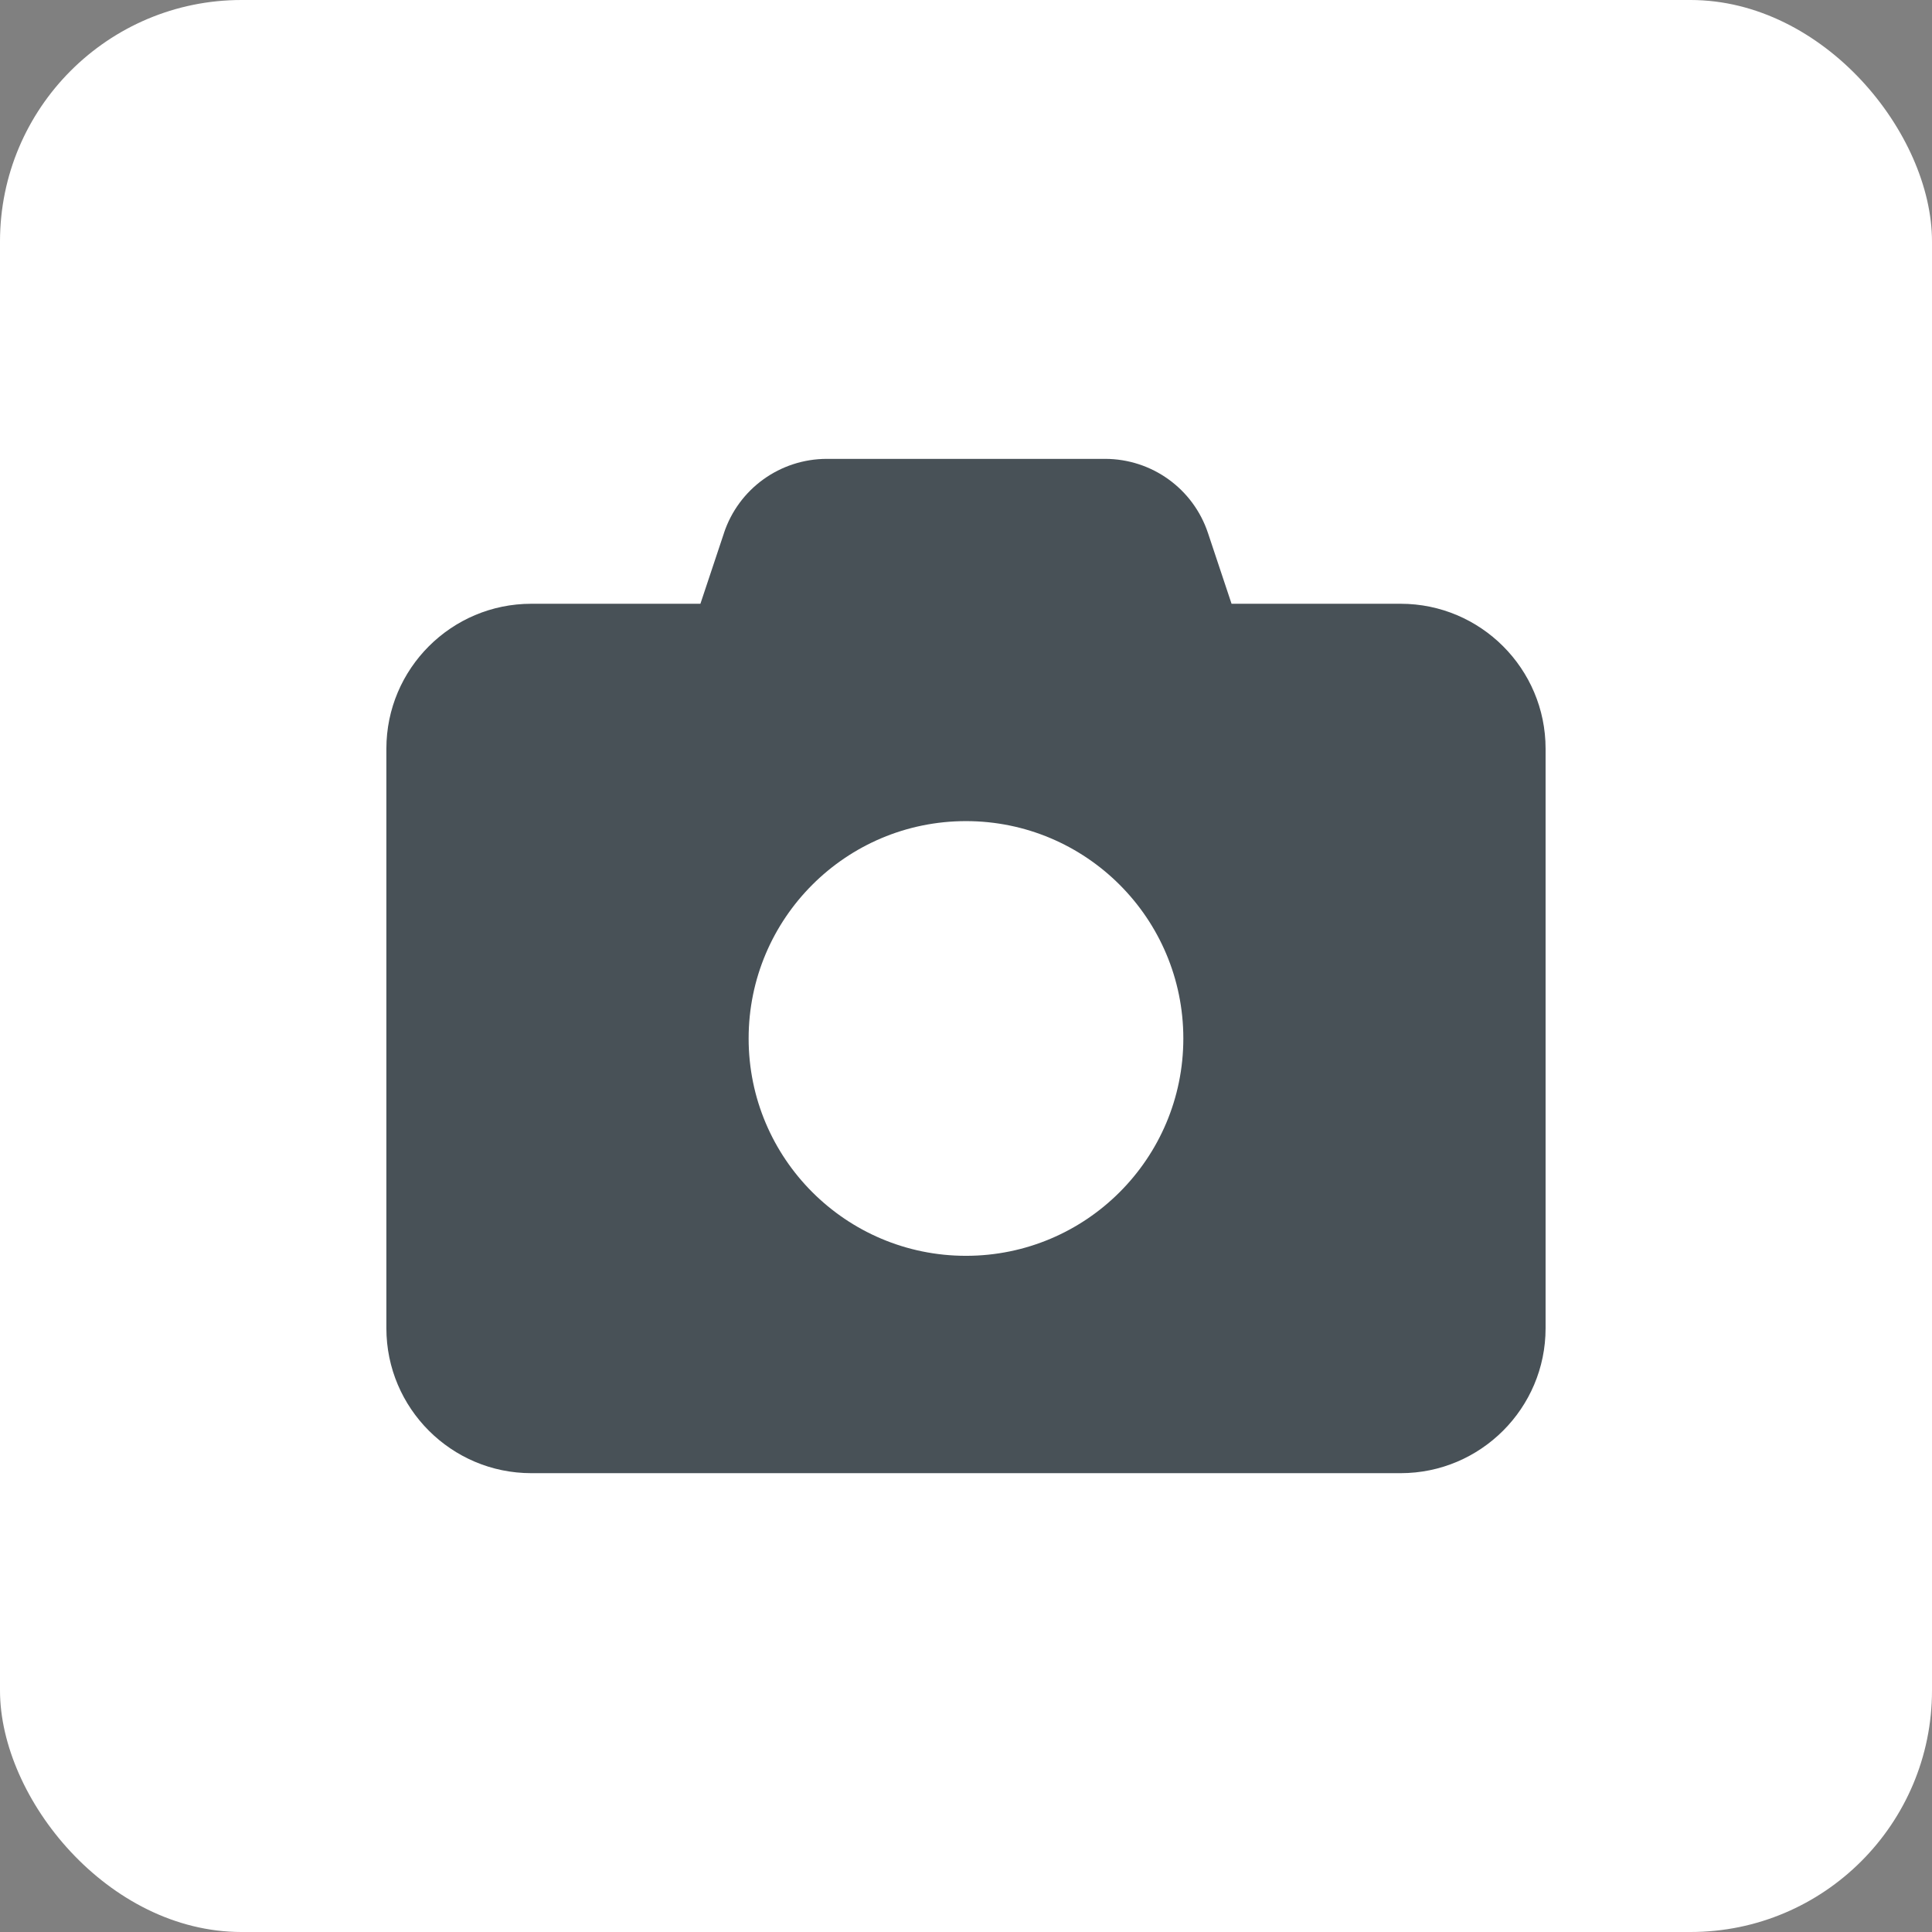
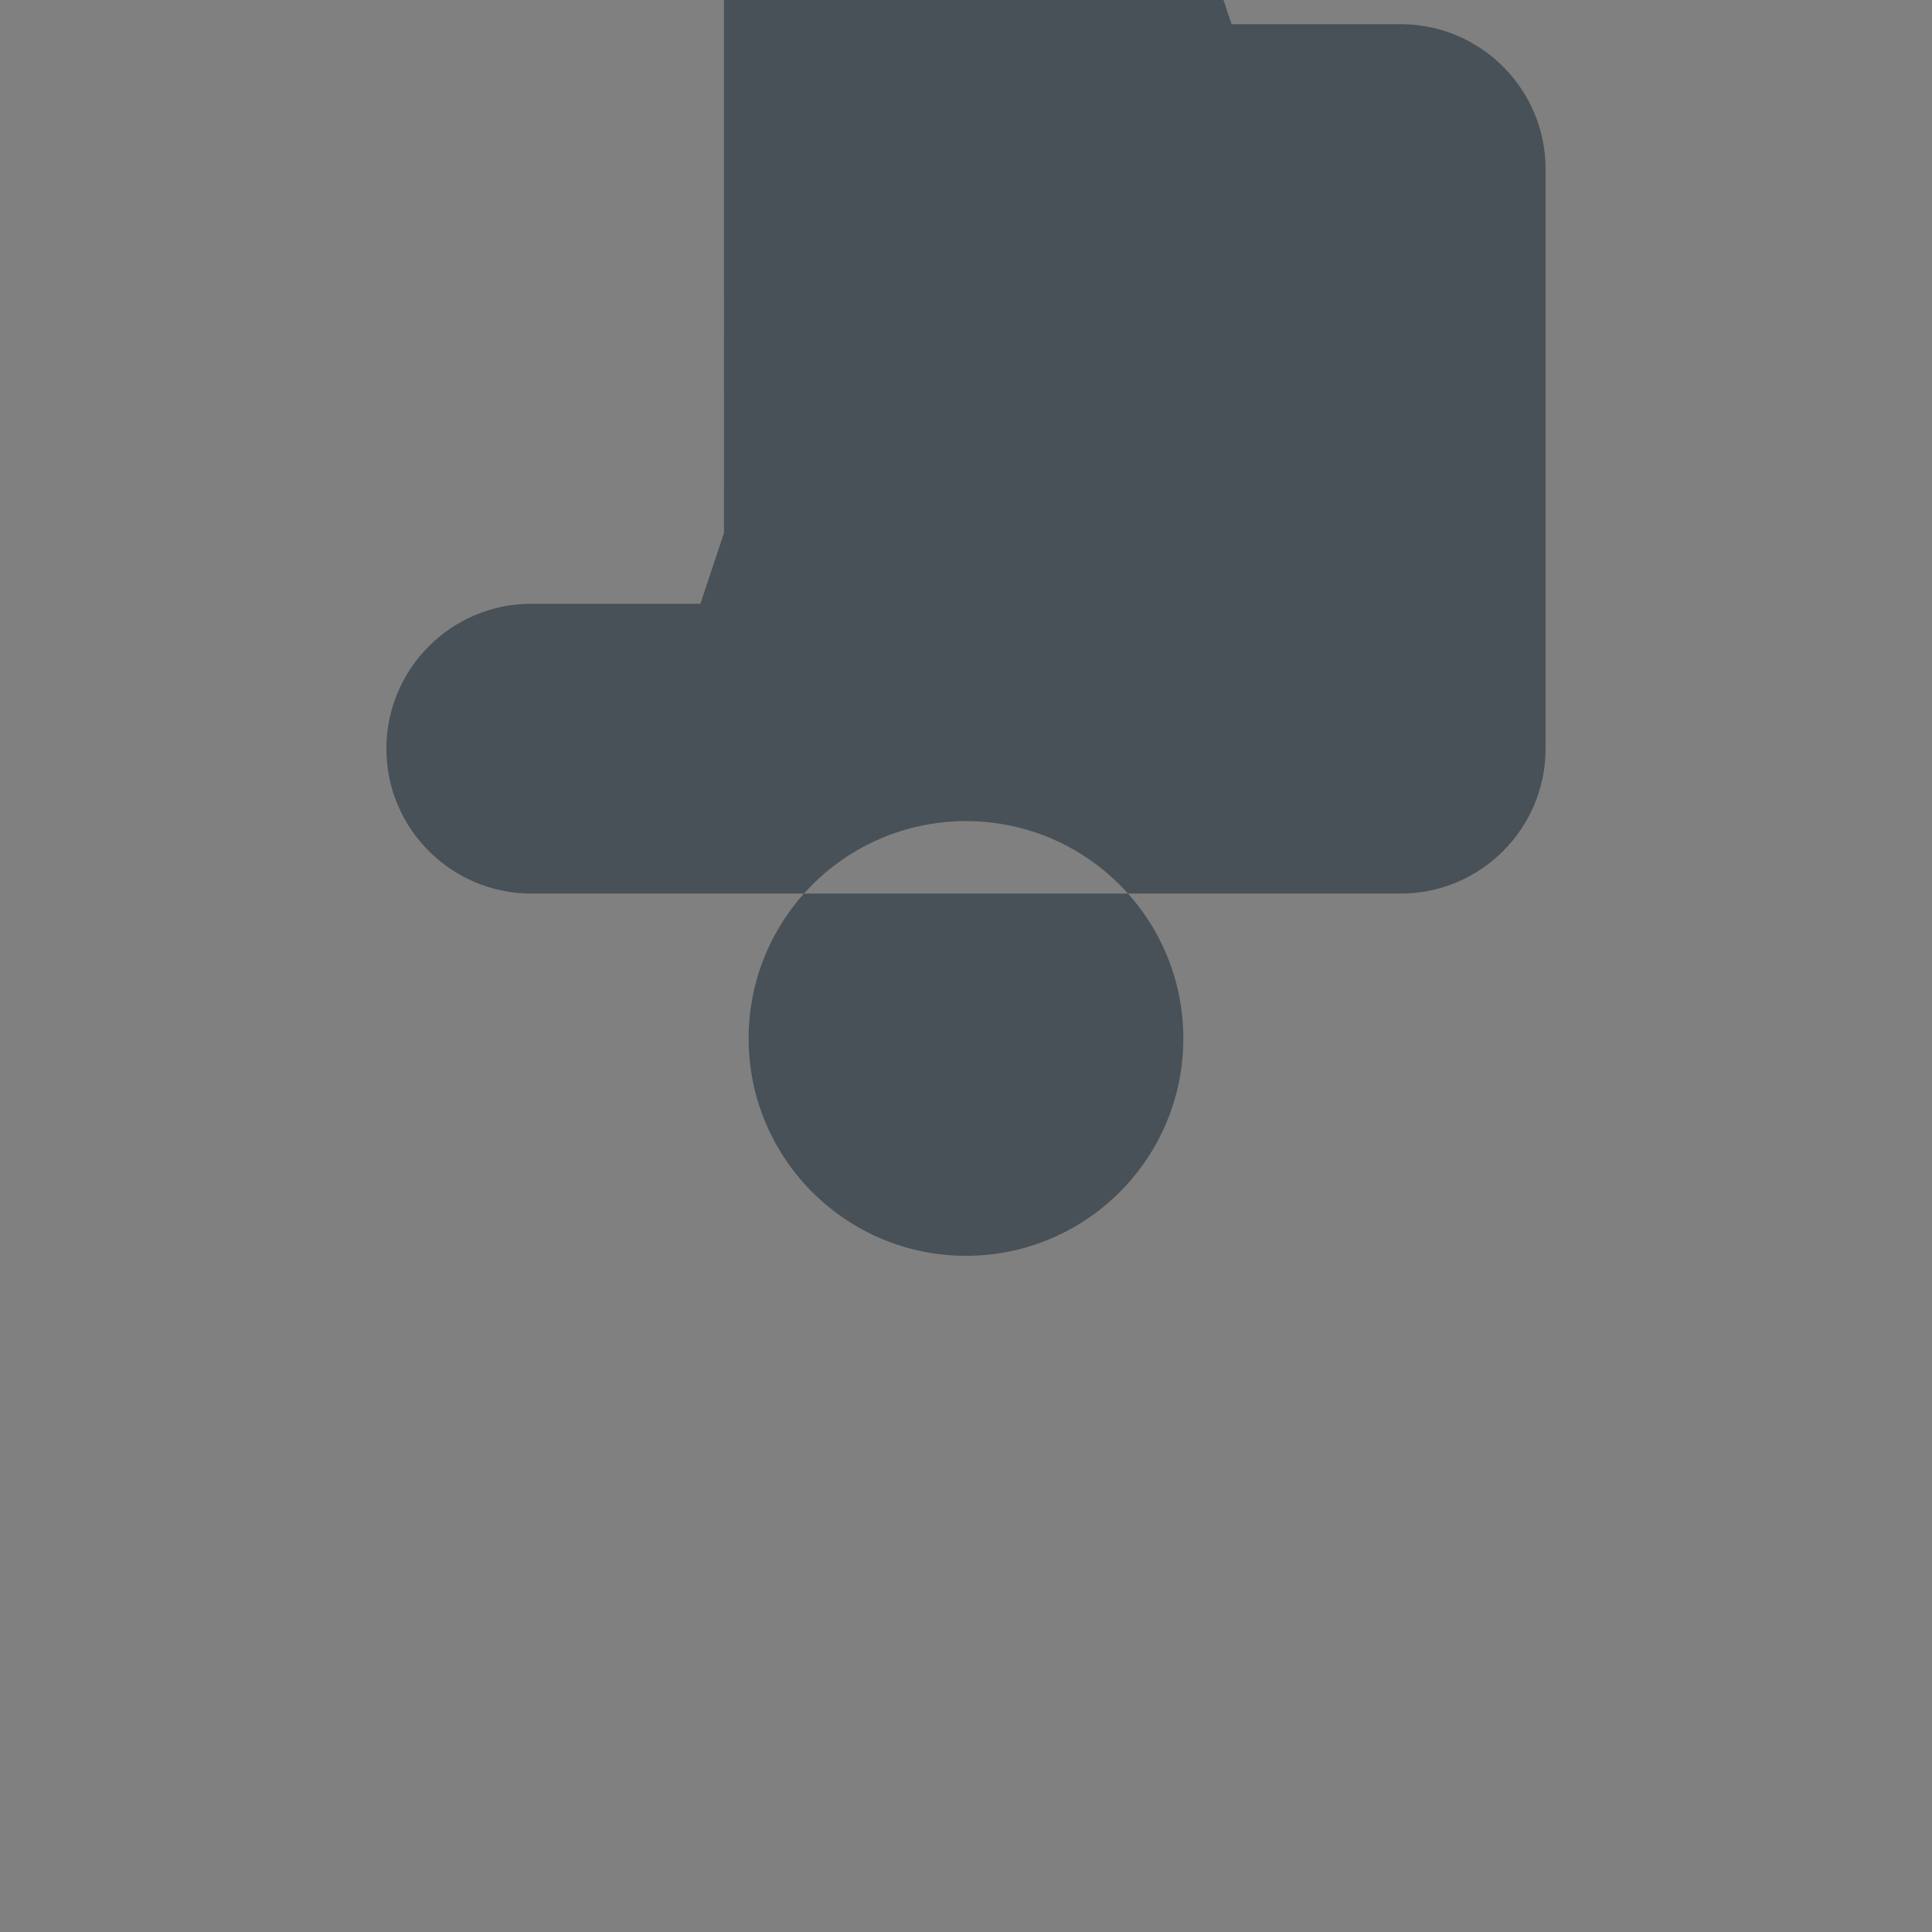
<svg xmlns="http://www.w3.org/2000/svg" id="_レイヤー_2" viewBox="0 0 56.693 56.693">
  <rect x="0" y="0" width="56.693" height="56.693" fill="#808080" stroke="none" />
  <defs>
    <style>.cls-1{fill:#485157;}.cls-2{fill:#fff;}</style>
  </defs>
  <g id="_レイヤー_1-2">
-     <rect class="cls-2" width="56.693" height="56.693" rx="7.087" ry="7.087" />
-     <path class="cls-1" d="M21.244,15.644l-.691,2.073h-4.963c-2.345,0-4.252,1.907-4.252,4.252v17.008c0,2.345,1.907,4.252,4.252,4.252h25.512c2.345,0,4.252-1.907,4.252-4.252v-17.008c0-2.345-1.907-4.252-4.252-4.252h-4.963l-.691-2.073c-.432-1.302-1.648-2.179-3.023-2.179h-8.159c-1.375,0-2.591.877-3.023,2.179ZM28.346,24.095c3.522,0,6.378,2.856,6.378,6.378s-2.856,6.378-6.378,6.378-6.378-2.856-6.378-6.378,2.856-6.378,6.378-6.378Z" />
+     <path class="cls-1" d="M21.244,15.644l-.691,2.073h-4.963c-2.345,0-4.252,1.907-4.252,4.252c0,2.345,1.907,4.252,4.252,4.252h25.512c2.345,0,4.252-1.907,4.252-4.252v-17.008c0-2.345-1.907-4.252-4.252-4.252h-4.963l-.691-2.073c-.432-1.302-1.648-2.179-3.023-2.179h-8.159c-1.375,0-2.591.877-3.023,2.179ZM28.346,24.095c3.522,0,6.378,2.856,6.378,6.378s-2.856,6.378-6.378,6.378-6.378-2.856-6.378-6.378,2.856-6.378,6.378-6.378Z" />
  </g>
</svg>